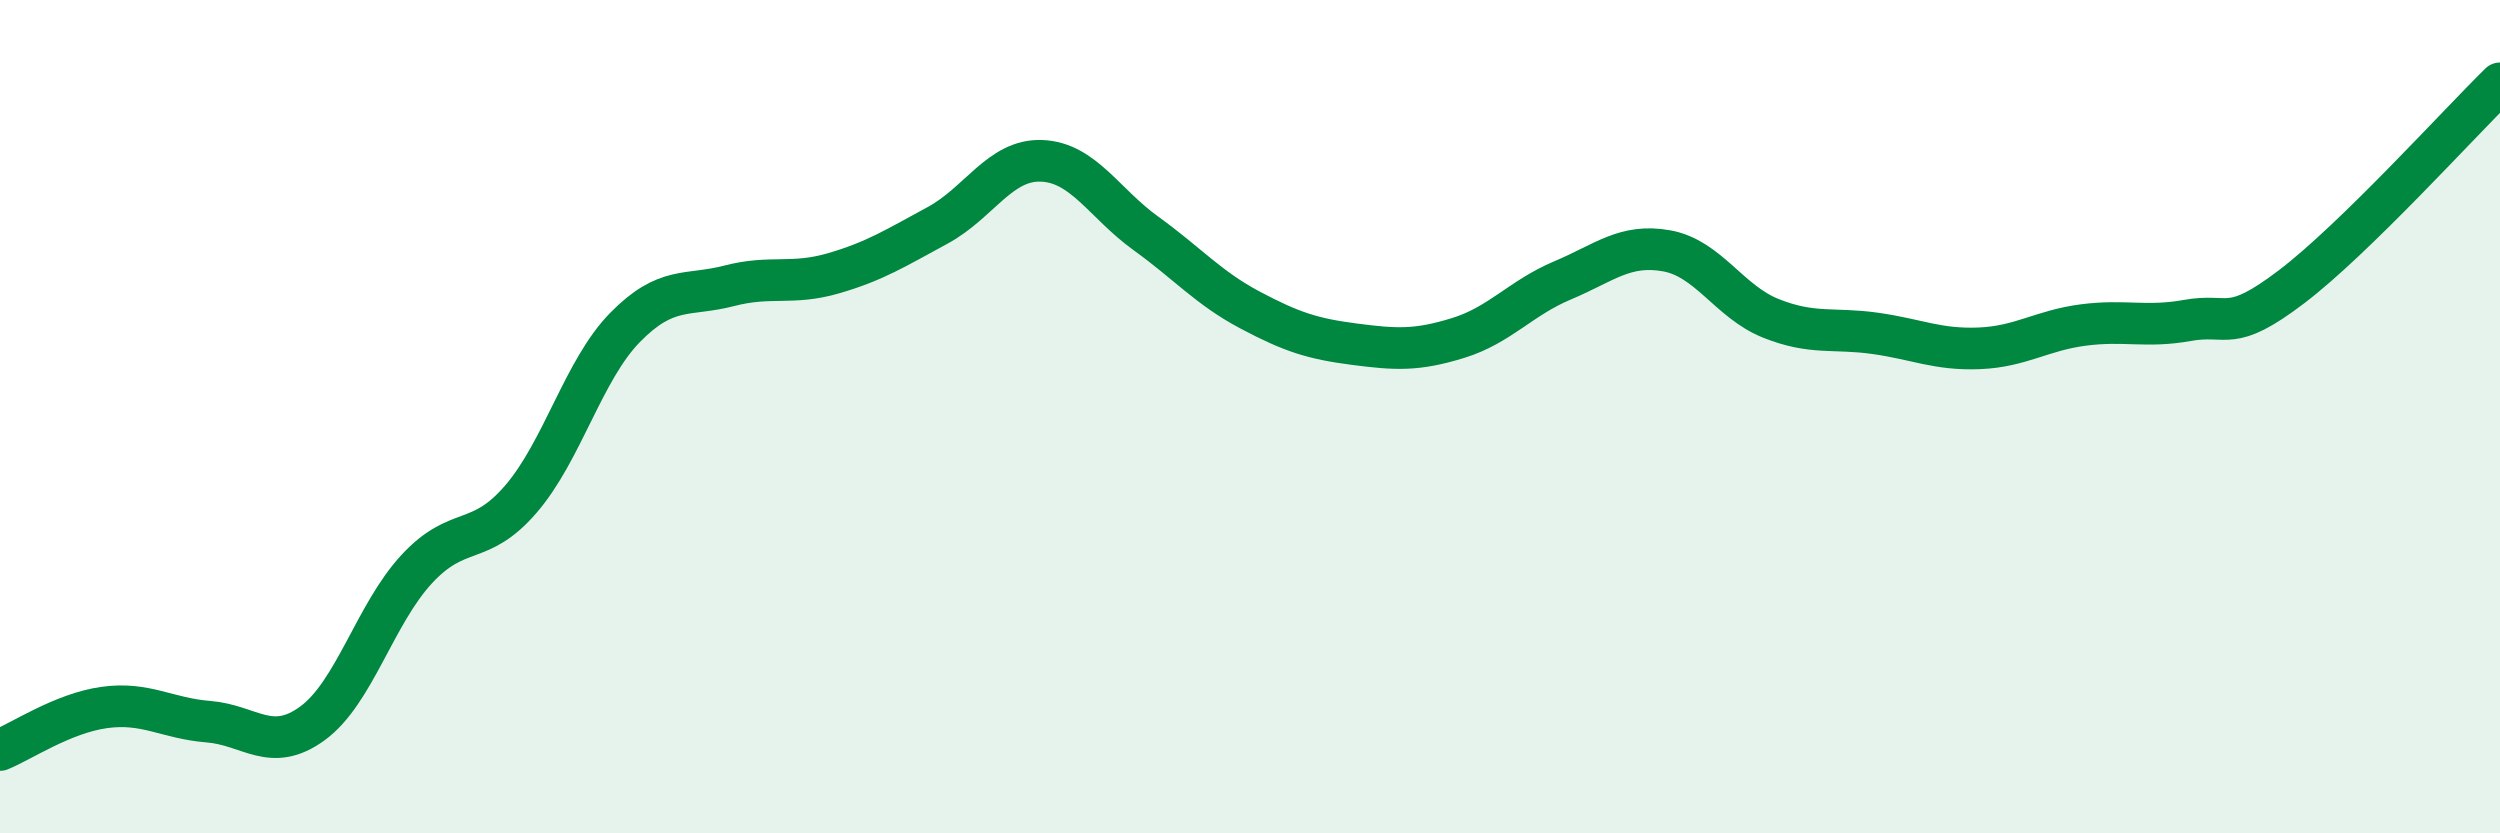
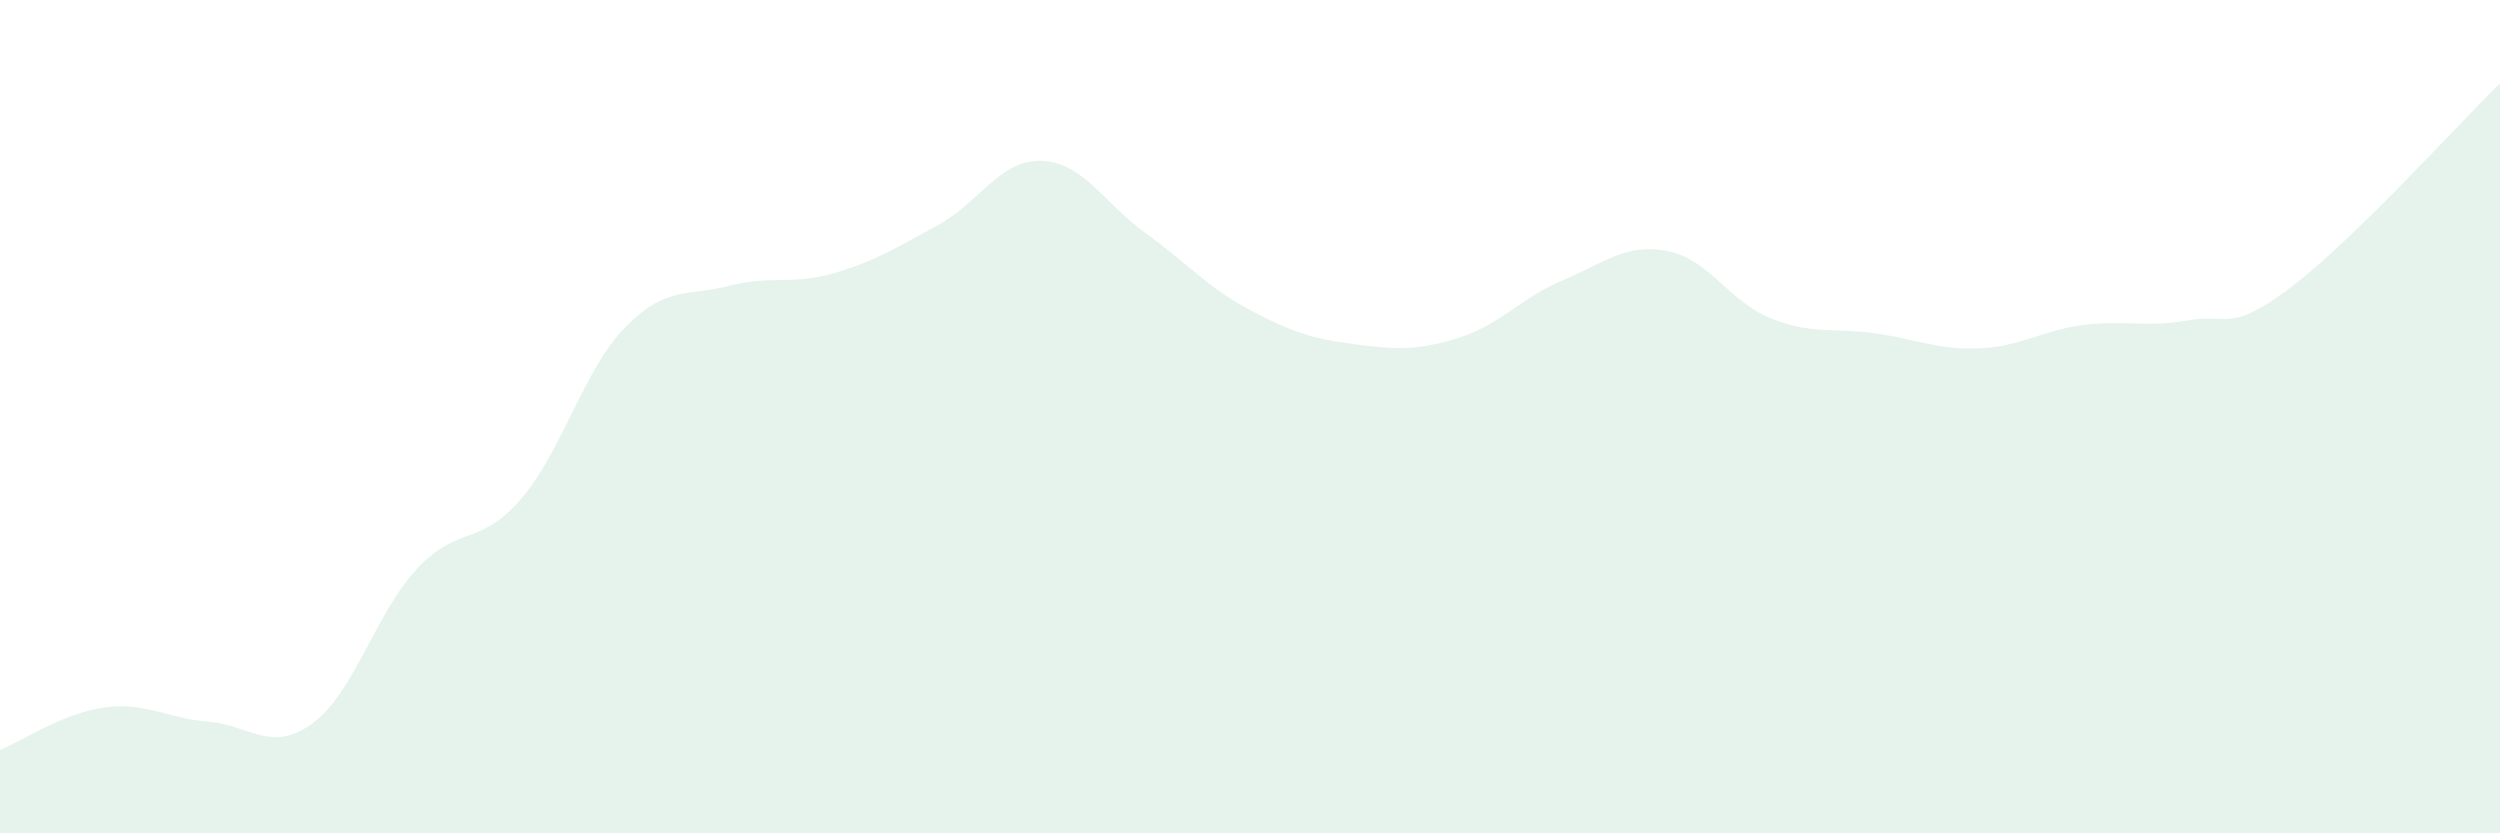
<svg xmlns="http://www.w3.org/2000/svg" width="60" height="20" viewBox="0 0 60 20">
  <path d="M 0,18 C 0.5,17.8 1.5,17.12 2.5,16.98 C 3.5,16.84 4,17.24 5,17.32 C 6,17.4 6.5,18.09 7.5,17.36 C 8.5,16.63 9,14.74 10,13.66 C 11,12.58 11.5,13.14 12.5,11.98 C 13.5,10.82 14,8.88 15,7.86 C 16,6.84 16.5,7.12 17.5,6.86 C 18.5,6.6 19,6.85 20,6.56 C 21,6.27 21.5,5.95 22.5,5.41 C 23.5,4.87 24,3.82 25,3.86 C 26,3.9 26.5,4.88 27.5,5.6 C 28.5,6.32 29,6.91 30,7.44 C 31,7.97 31.5,8.13 32.5,8.26 C 33.5,8.39 34,8.42 35,8.11 C 36,7.8 36.5,7.15 37.5,6.73 C 38.5,6.31 39,5.84 40,6.02 C 41,6.2 41.5,7.24 42.5,7.64 C 43.5,8.04 44,7.86 45,8 C 46,8.14 46.5,8.4 47.5,8.36 C 48.5,8.32 49,7.93 50,7.8 C 51,7.67 51.5,7.87 52.5,7.69 C 53.5,7.51 53.5,8.02 55,6.88 C 56.5,5.74 59,2.98 60,2L60 20L0 20Z" fill="#008740" opacity="0.1" stroke-linecap="round" stroke-linejoin="round" />
-   <path d="M 0,18 C 0.5,17.8 1.5,17.12 2.5,16.98 C 3.5,16.84 4,17.24 5,17.32 C 6,17.4 6.5,18.09 7.5,17.36 C 8.5,16.63 9,14.74 10,13.66 C 11,12.58 11.5,13.14 12.5,11.98 C 13.5,10.82 14,8.88 15,7.86 C 16,6.84 16.5,7.12 17.5,6.86 C 18.5,6.6 19,6.85 20,6.56 C 21,6.27 21.5,5.95 22.5,5.41 C 23.5,4.87 24,3.82 25,3.86 C 26,3.9 26.5,4.88 27.5,5.6 C 28.5,6.32 29,6.91 30,7.44 C 31,7.97 31.5,8.13 32.5,8.26 C 33.5,8.39 34,8.42 35,8.11 C 36,7.8 36.5,7.15 37.5,6.73 C 38.5,6.31 39,5.84 40,6.02 C 41,6.2 41.5,7.24 42.5,7.64 C 43.5,8.04 44,7.86 45,8 C 46,8.14 46.5,8.4 47.5,8.36 C 48.5,8.32 49,7.93 50,7.8 C 51,7.67 51.5,7.87 52.5,7.69 C 53.5,7.51 53.5,8.02 55,6.88 C 56.5,5.74 59,2.98 60,2" stroke="#008740" stroke-width="1" fill="none" stroke-linecap="round" stroke-linejoin="round" />
</svg>